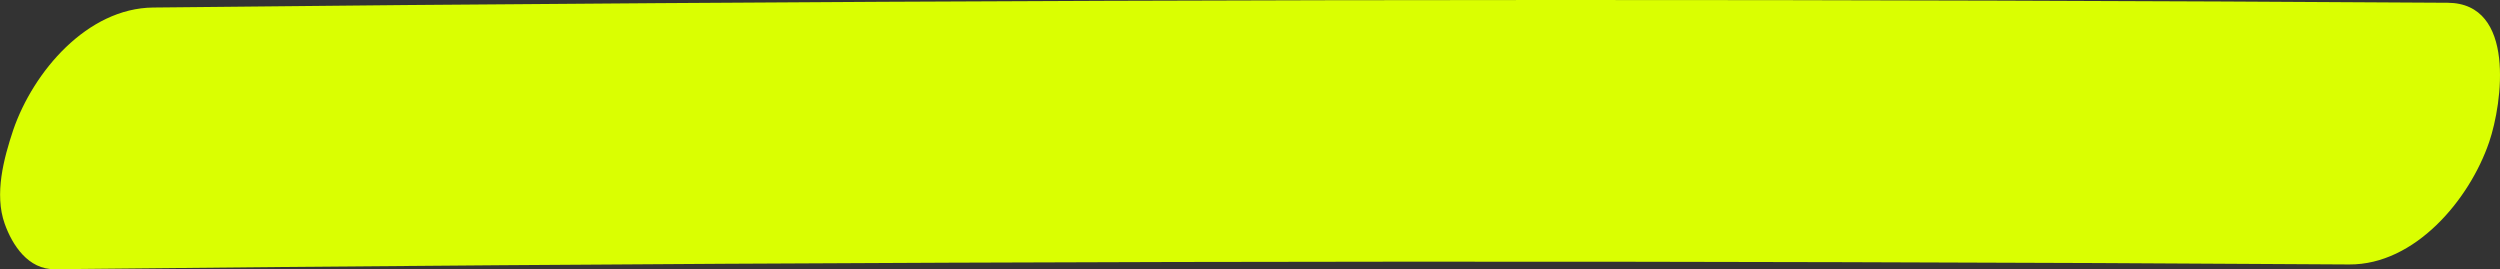
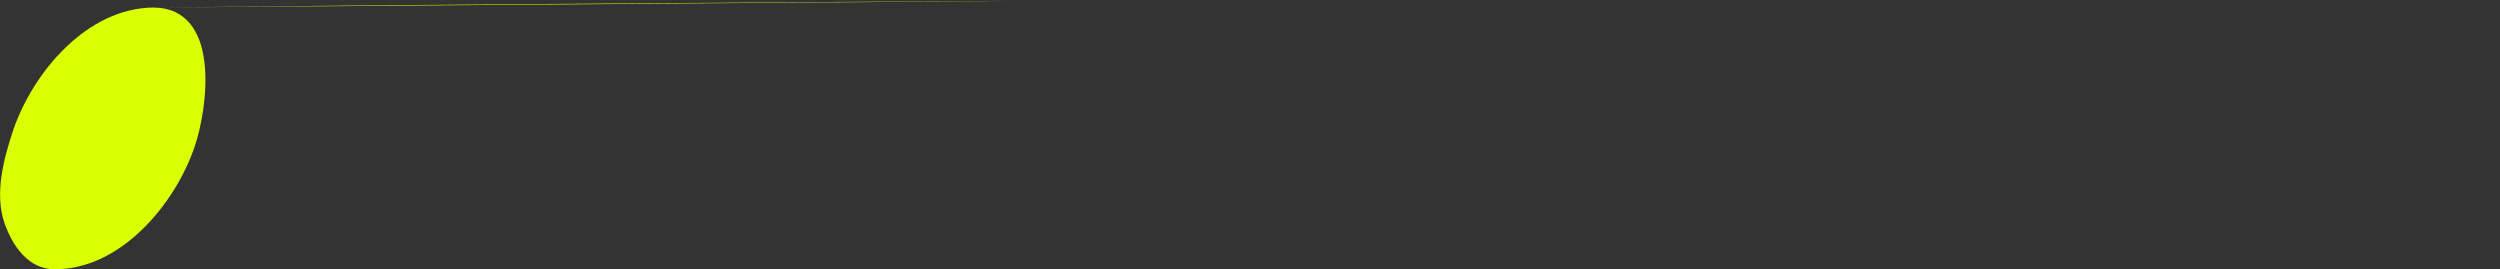
<svg xmlns="http://www.w3.org/2000/svg" viewBox="0 0 524.37 56.47">
  <rect x="0" y="0" width="524.37" height="56.47" fill="#333333" stroke="none" />
  <defs>
    <style>.cls-1{isolation:isolate;}.cls-2{mix-blend-mode:multiply;}.cls-3{fill:#daff01;}</style>
  </defs>
  <title>Ресурс 20</title>
  <g class="cls-1">
    <g id="Слой_2" data-name="Слой 2">
      <g id="Слой_1-2" data-name="Слой 1">
        <g class="cls-2">
-           <path class="cls-3" d="M11.48,56.47q187.71-2,375.44-1.48,52.92.13,105.84.48c13.76.08,25.2-13.55,29.34-25.68,2.78-8.16,5.65-29.12-8.7-29.21Q325.68-.62,138,.66,85,1,32.12,1.58C18.31,1.72,7,15,2.78,27.25c-2,6-4,13.45-1.8,19.67,1.62,4.54,4.94,9.61,10.5,9.55Z" />
+           <path class="cls-3" d="M11.48,56.47c13.76.08,25.2-13.55,29.34-25.68,2.78-8.16,5.65-29.12-8.7-29.21Q325.68-.62,138,.66,85,1,32.12,1.58C18.31,1.72,7,15,2.78,27.25c-2,6-4,13.45-1.8,19.67,1.62,4.54,4.94,9.61,10.5,9.55Z" />
        </g>
      </g>
    </g>
  </g>
</svg>